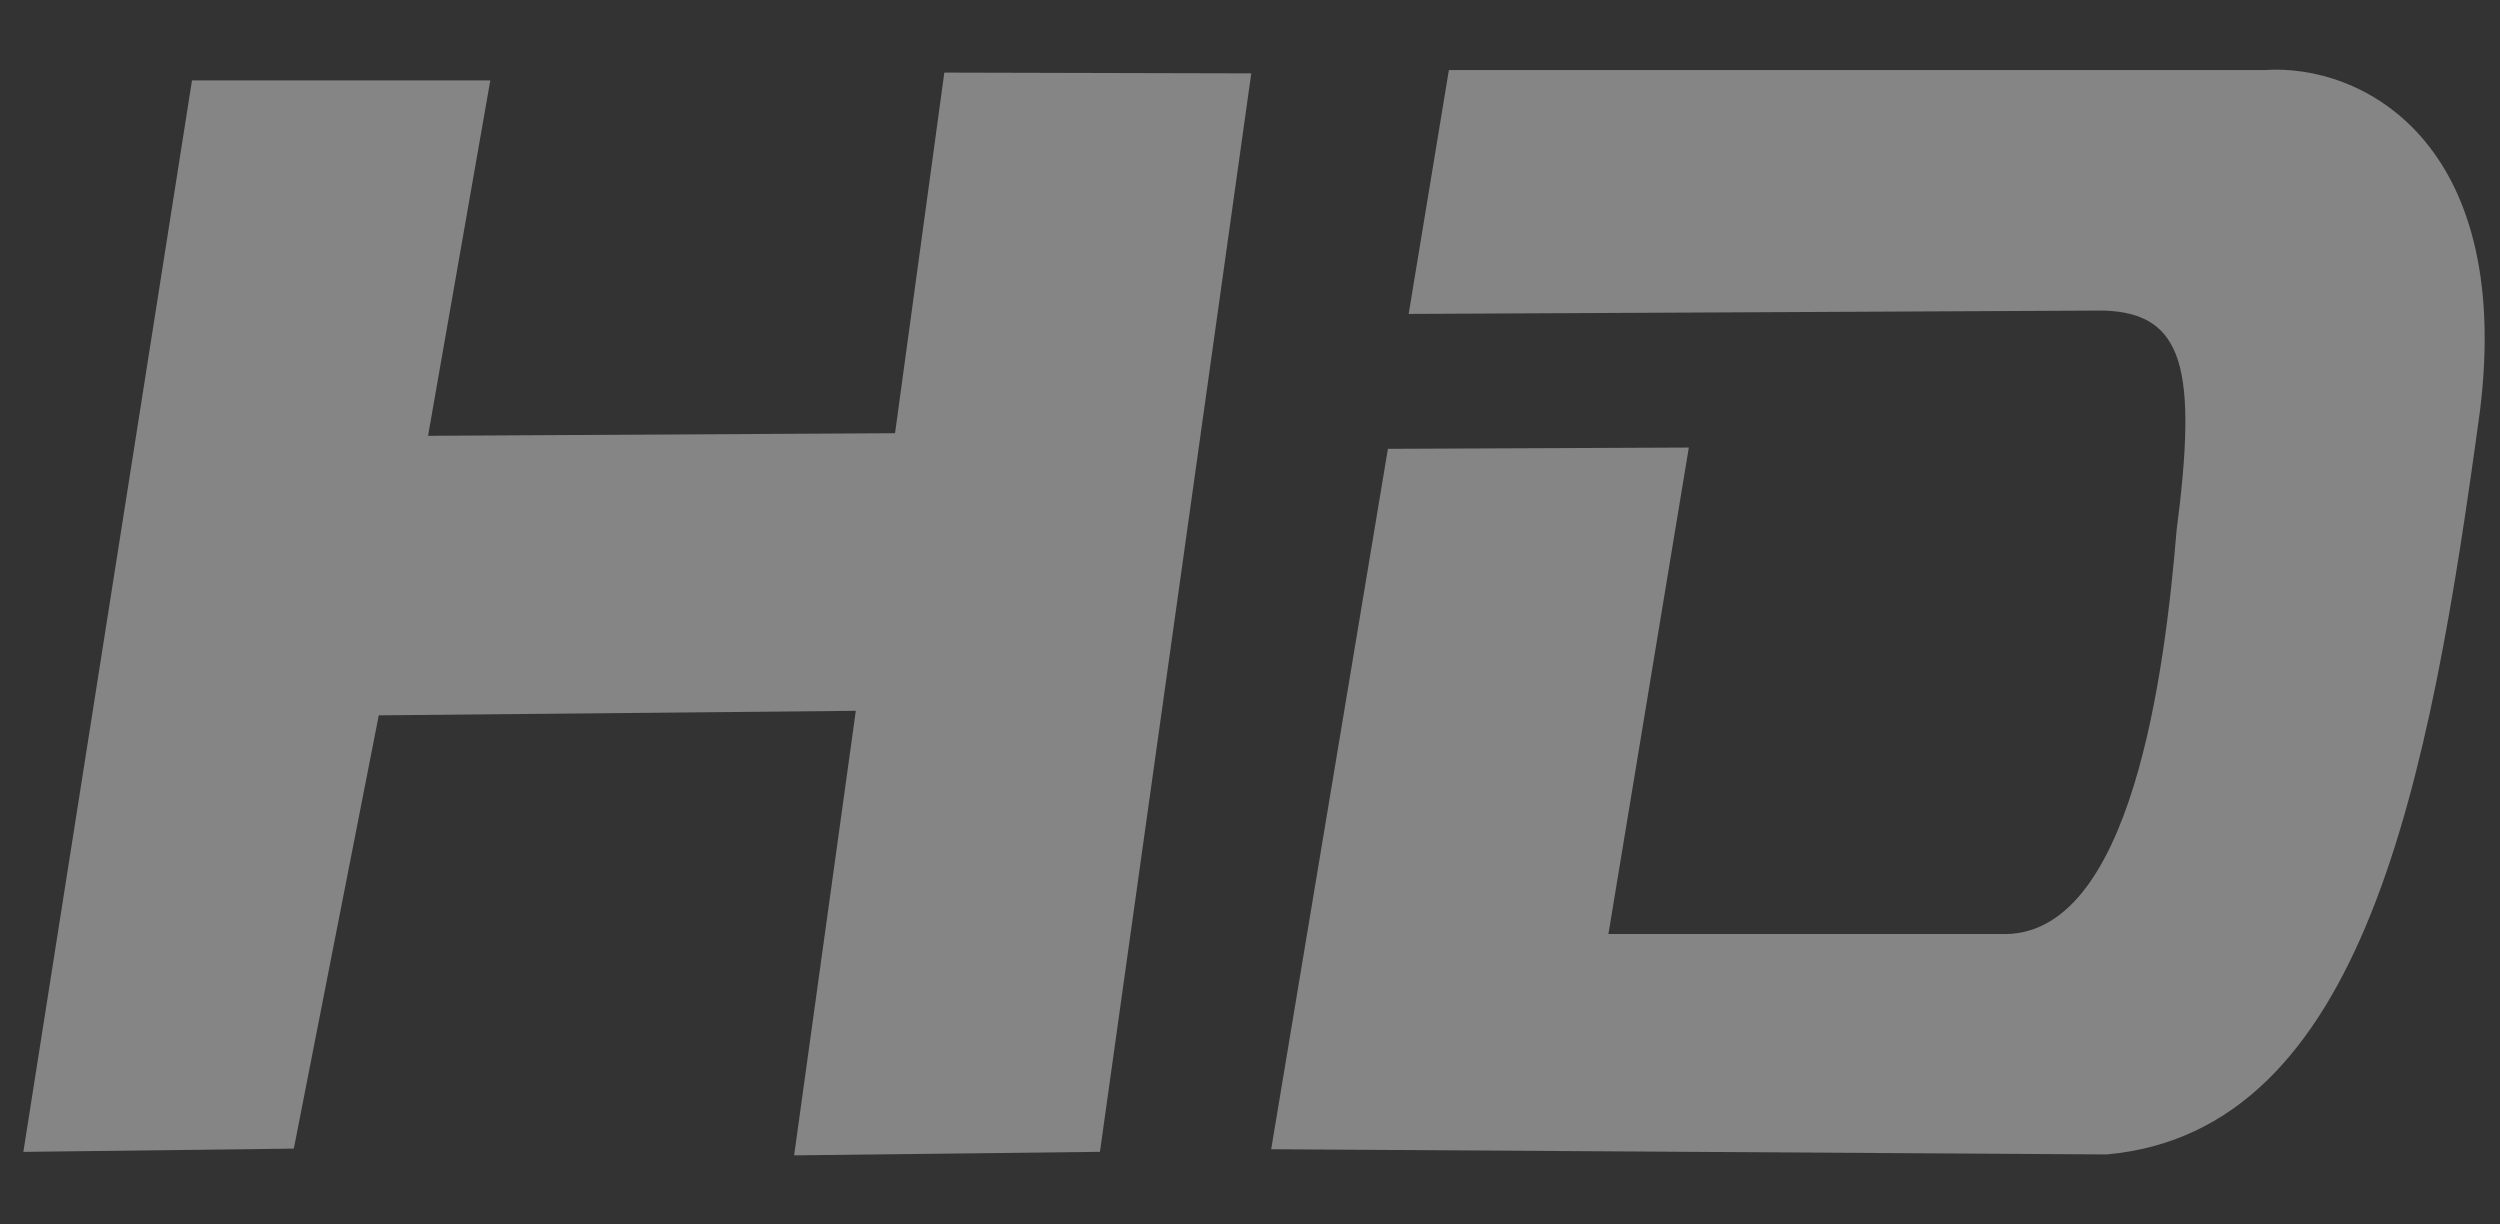
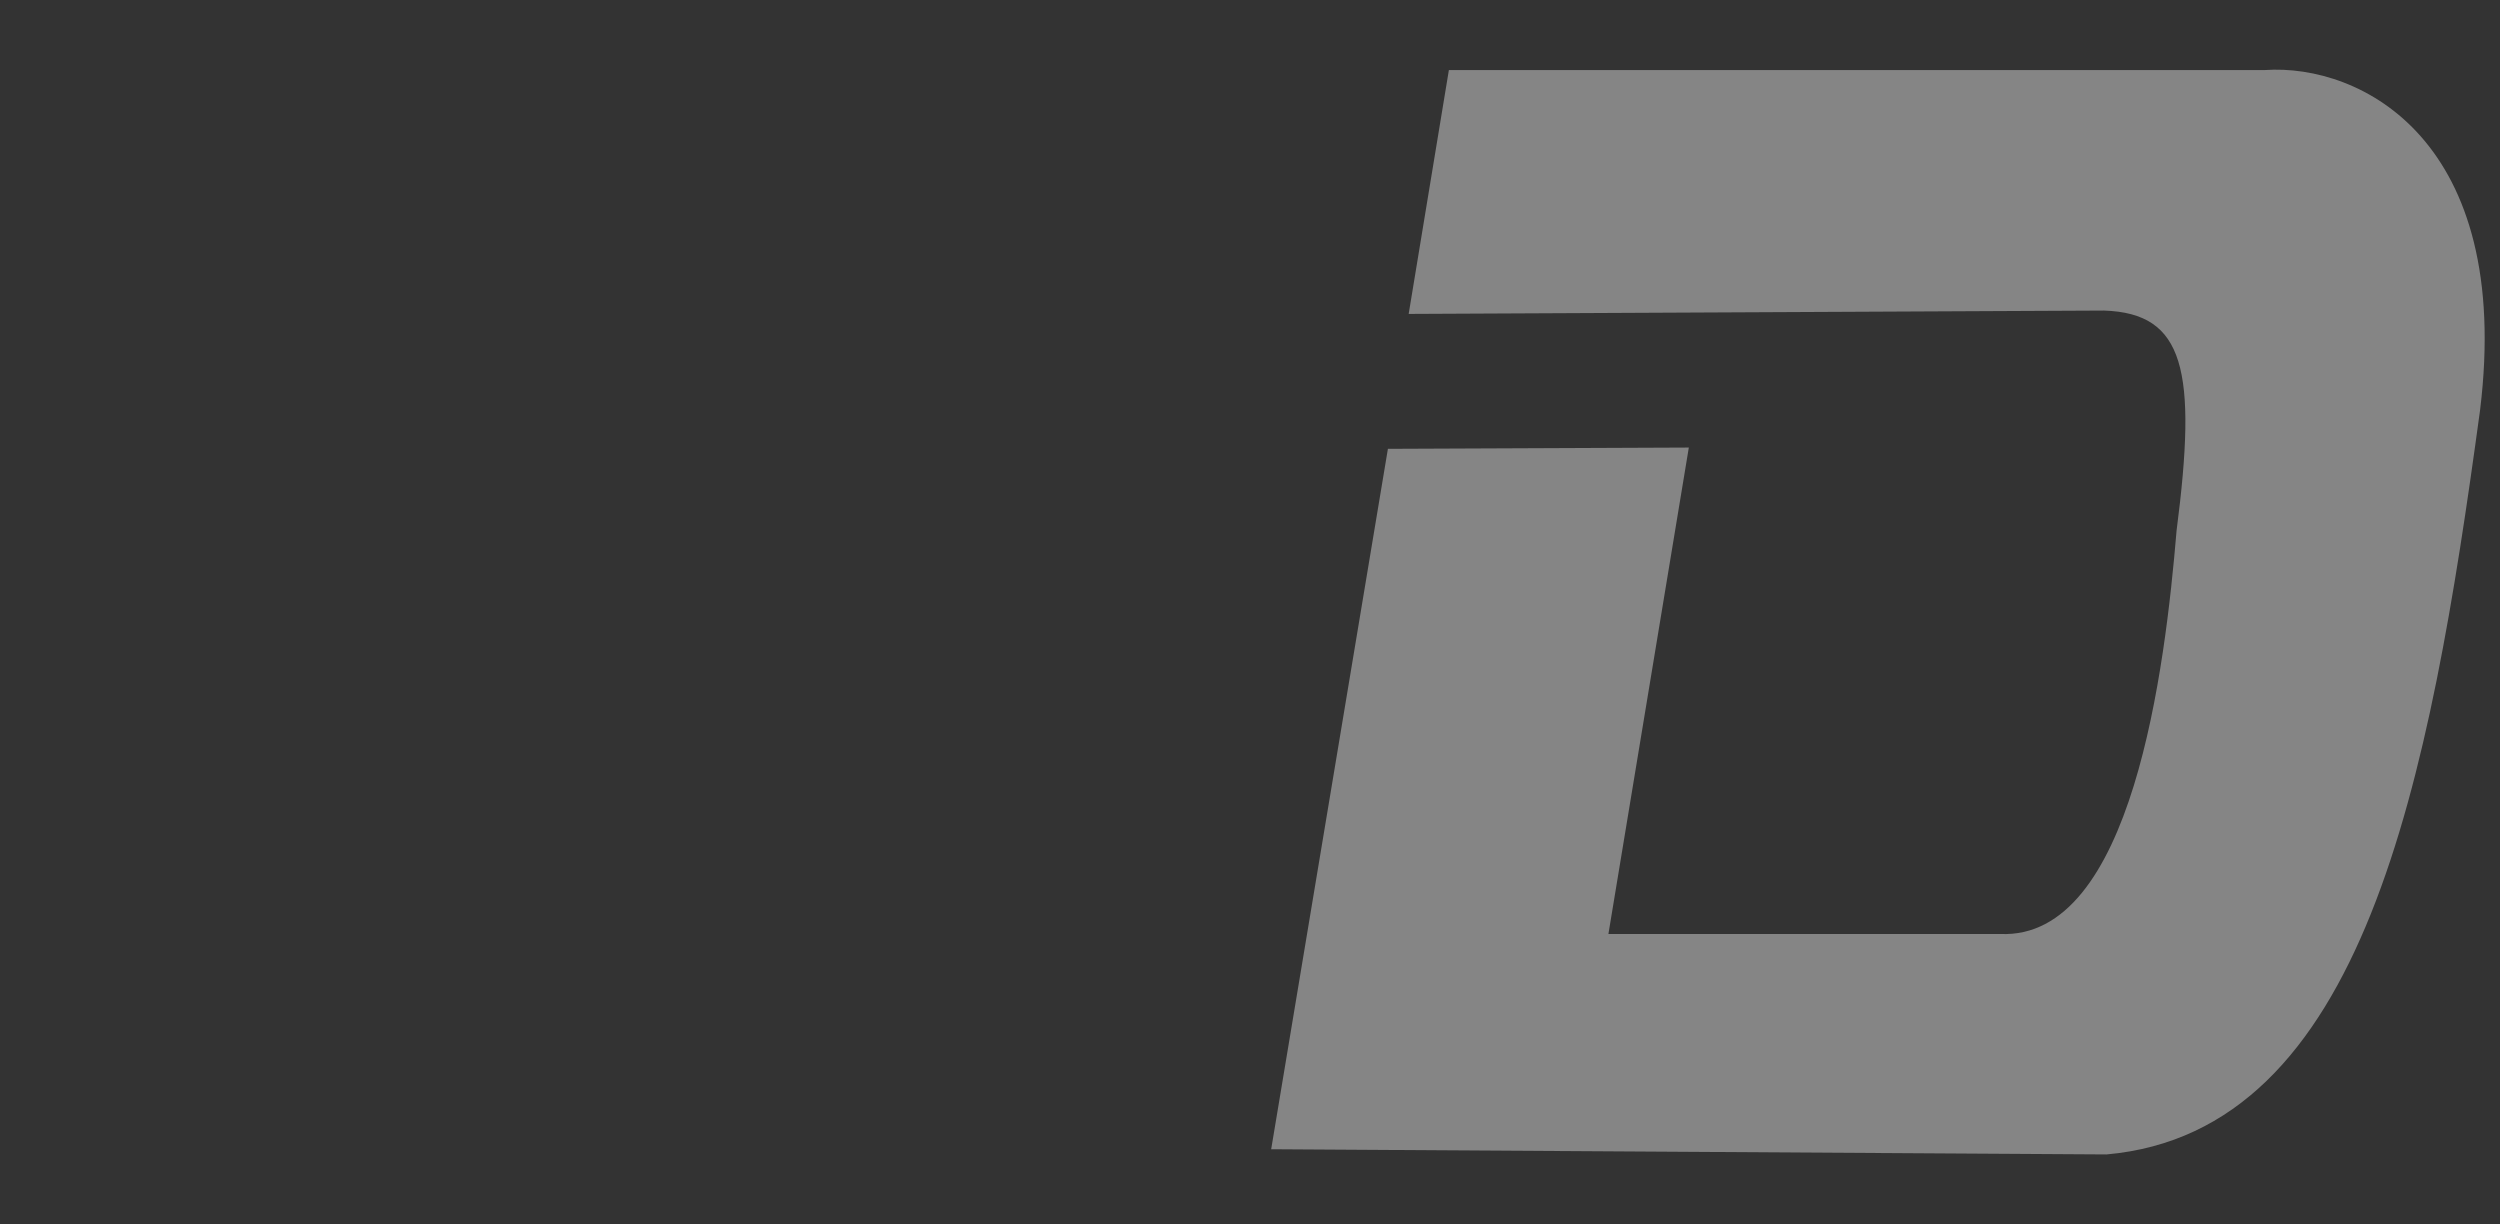
<svg xmlns="http://www.w3.org/2000/svg" xmlns:ns1="http://www.inkscape.org/namespaces/inkscape" xmlns:ns2="http://sodipodi.sourceforge.net/DTD/sodipodi-0.dtd" id="svg2" version="1.1" ns1:version="0.48.5 r10040" width="49" height="24" ns2:docname="ico_hd_off.svg">
  <rect width="100%" height="100%" fill="#333333" stroke="none" />
  <defs id="defs6" />
  <ns2:namedview pagecolor="#ffffff" bordercolor="#666666" borderopacity="1" objecttolerance="10" gridtolerance="10" guidetolerance="10" ns1:pageopacity="0" ns1:pageshadow="2" ns1:window-width="1769" ns1:window-height="1195" id="namedview4" showgrid="false" ns1:zoom="6.9532167" ns1:cx="-12.199961" ns1:cy="10.824729" ns1:window-x="0" ns1:window-y="0" ns1:window-maximized="0" ns1:current-layer="svg2" />
-   <path style="fill:#ffffff;stroke:none;stroke-width:1px;stroke-linecap:butt;stroke-linejoin:miter;stroke-opacity:0.502;opacity:0.4;fill-opacity:1" d="m 3.763,1.576 5.847,0 -1.22,6.966 9.153,-0.051 0.966,-7.068 6.016,0.015 -2.966,21.138 -5.994,0.069 1.209,-8.713 -9.35,0.089 -1.665,8.492 -5.301,0.064 z" id="path3759" ns1:connector-curvature="0" ns2:nodetypes="ccccccccccccc" />
  <path style="fill:#ffffff;fill-opacity:1;stroke:none;stroke-width:1px;stroke-linecap:butt;stroke-linejoin:miter;stroke-opacity:0.502;opacity:0.4" d="m 28.398,1.373 15.992,0 C 46.278,1.243 49.255,2.757 48.61,8.034 47.617,15.342 46.343,22.178 41.288,22.627 L 24.915,22.525 27.203,8.797 l 5.898,-0.025 -1.576,9.534 7.678,0 c 2.596,0.118 3.234,-5.227 3.458,-7.907 0.408,-3.15 0.154,-4.258 -1.42,-4.312 L 27.61,6.153 z" id="path3767" ns1:connector-curvature="0" ns2:nodetypes="ccccccccccccc" />
</svg>